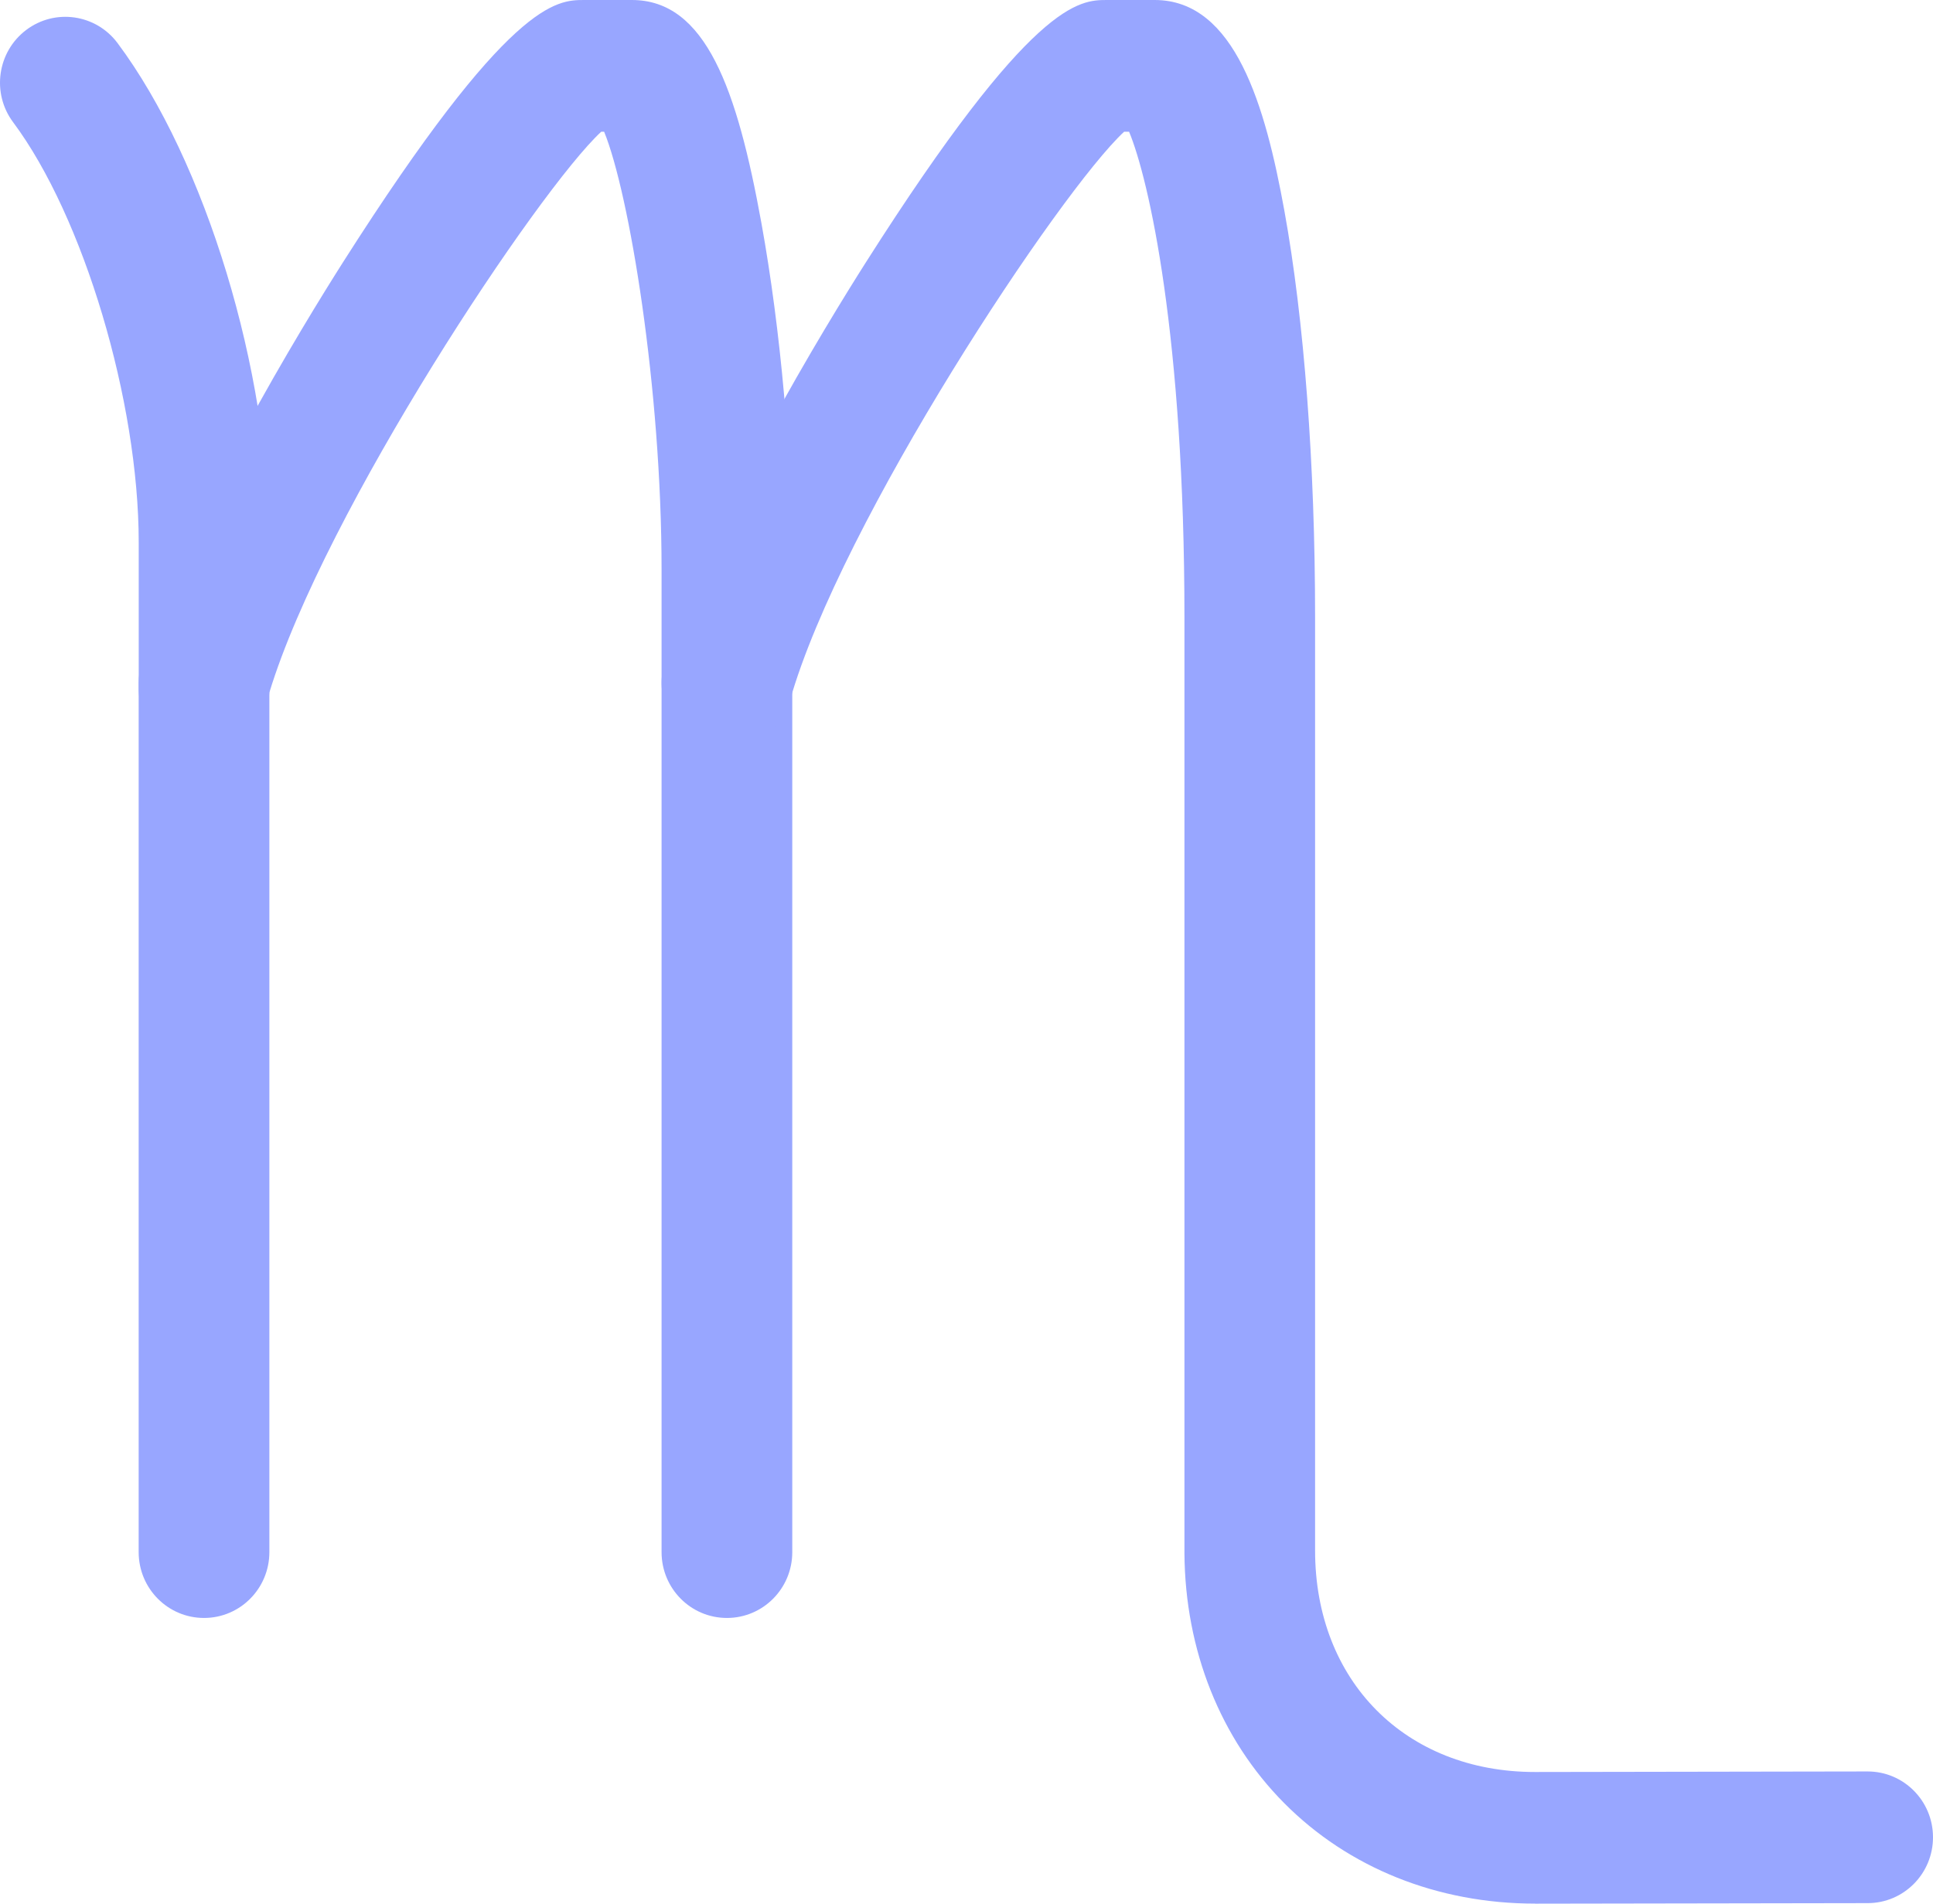
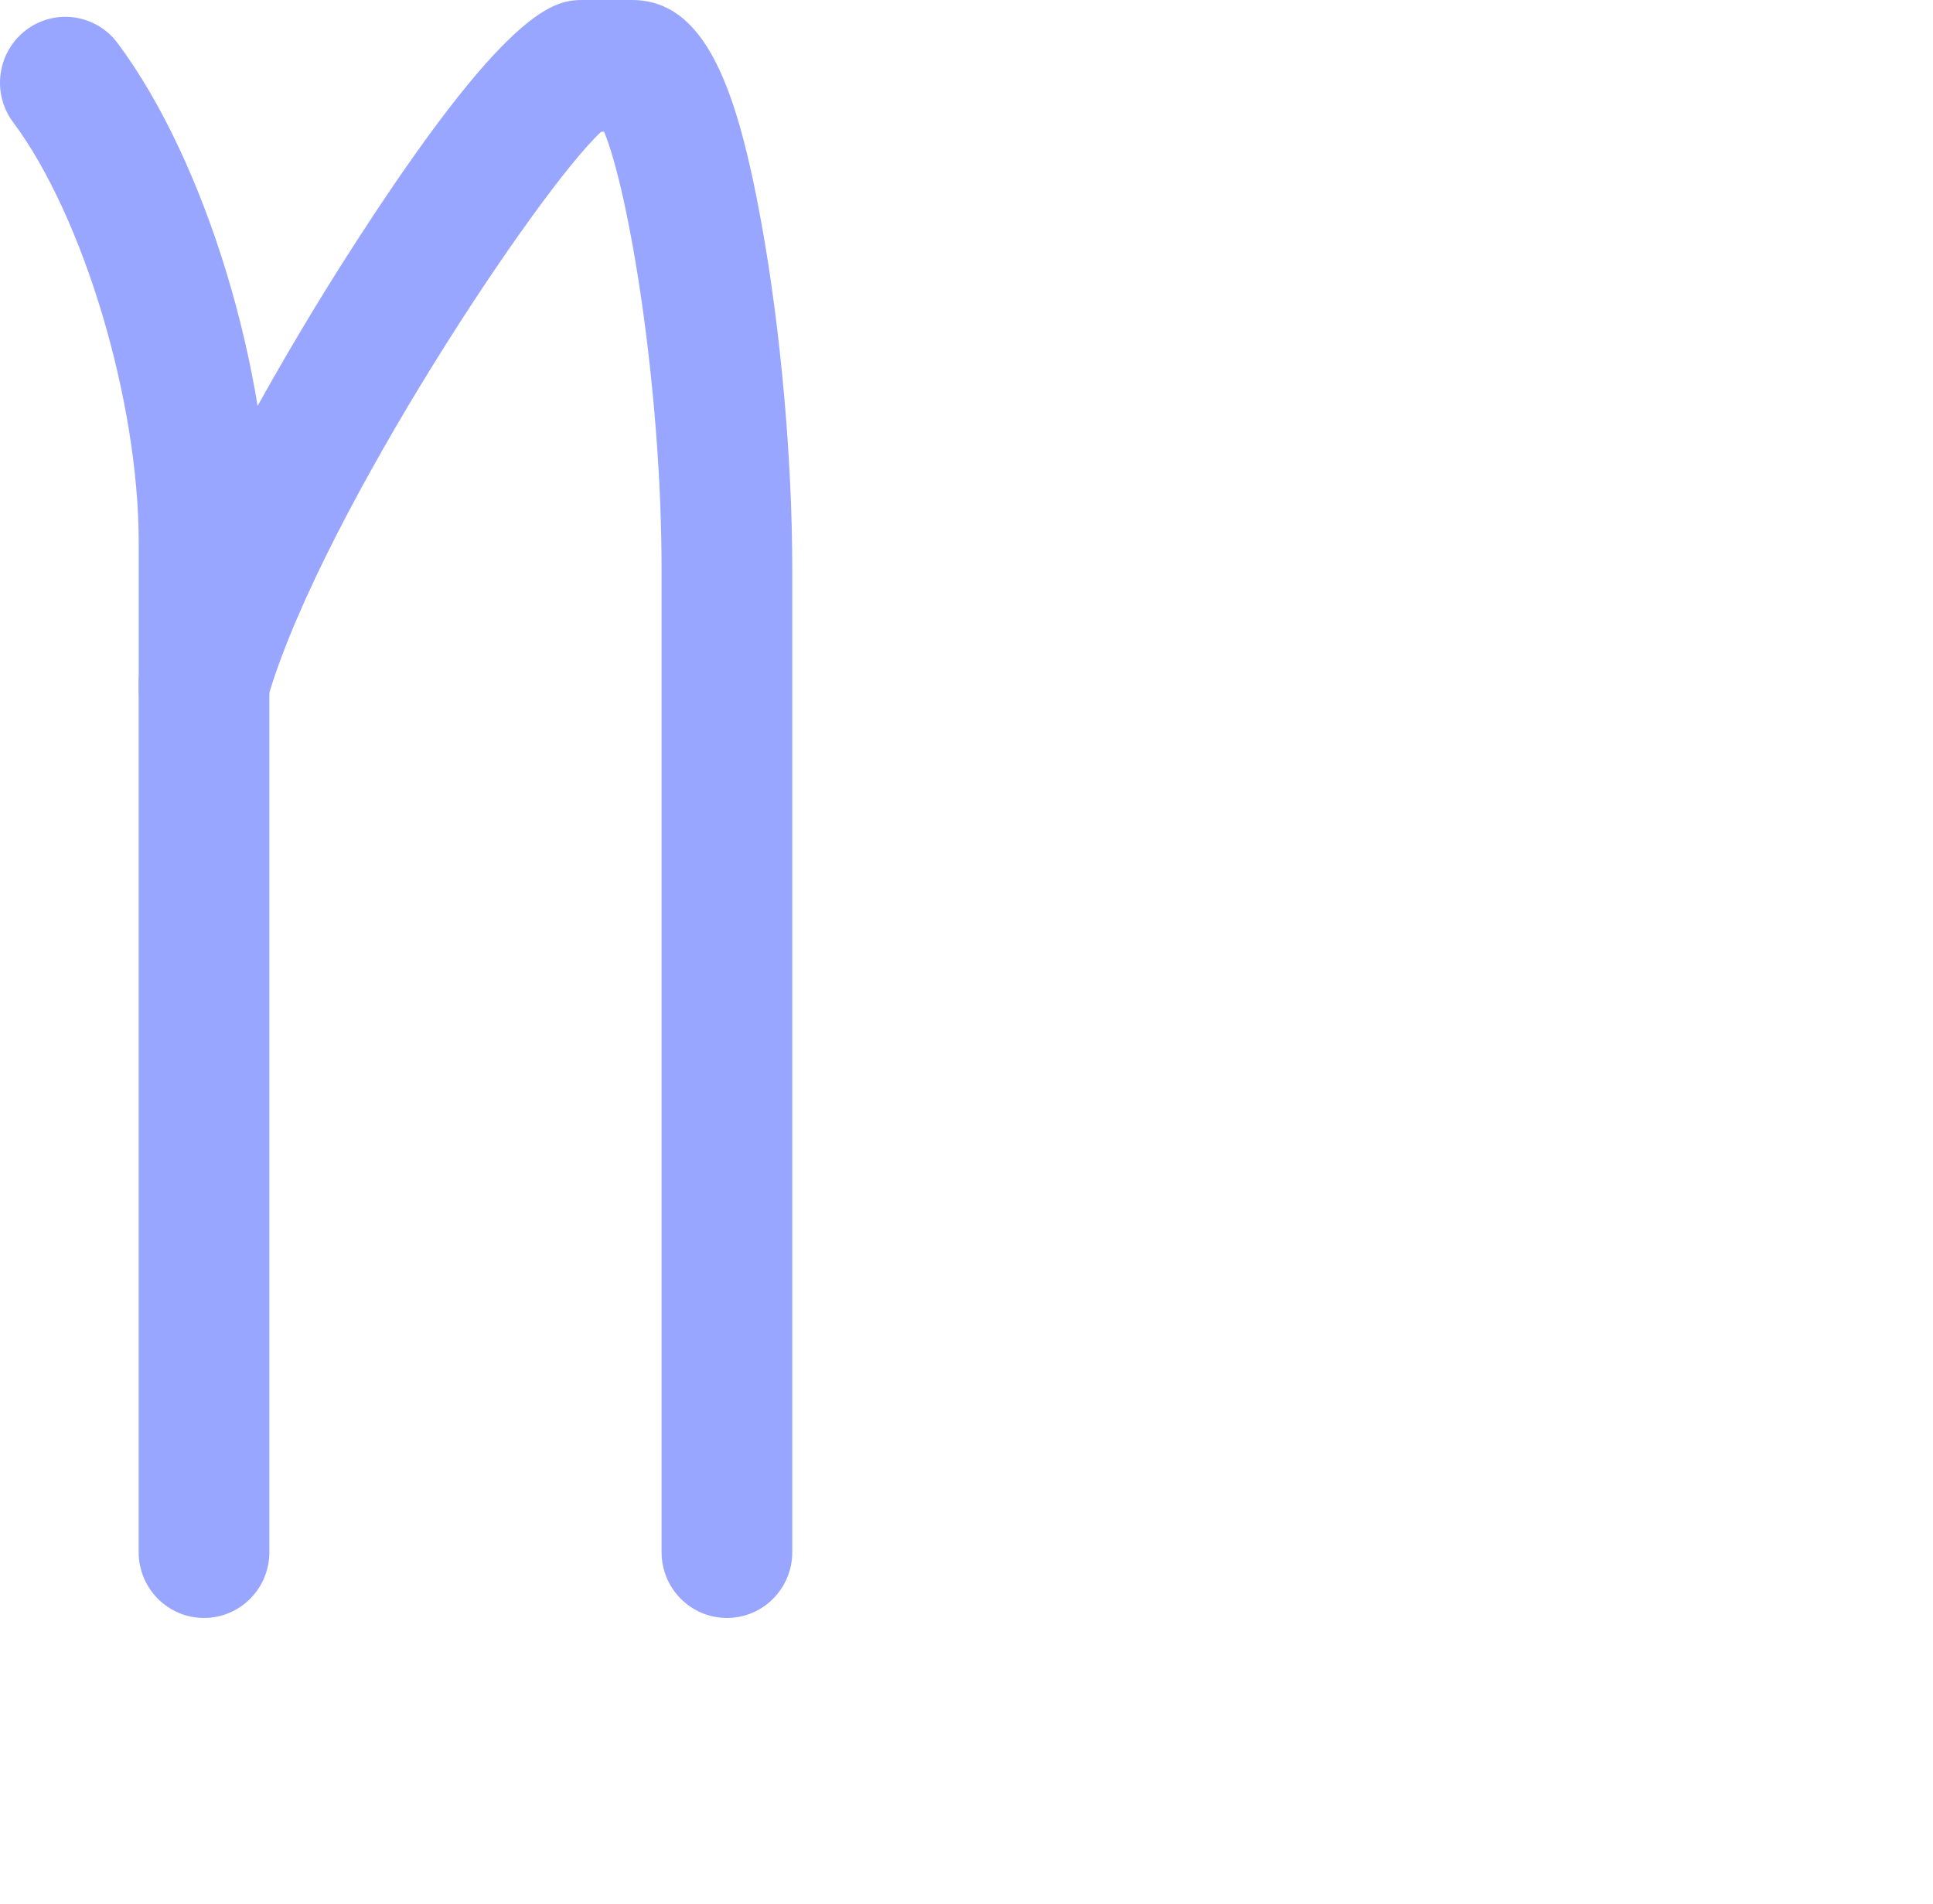
<svg xmlns="http://www.w3.org/2000/svg" width="68" height="67" viewBox="0 0 68 67" fill="none">
  <path d="M7.179 26.539C5.909 26.539 4.88 25.503 4.88 24.222V19.087C4.88 14.114 2.939 7.621 0.462 4.301C-0.301 3.28 -0.098 1.828 0.918 1.057C1.931 0.289 3.373 0.493 4.136 1.517C7.232 5.662 9.478 13.053 9.478 19.089V24.224C9.478 25.505 8.45 26.541 7.179 26.541V26.539Z" fill="#98A6FF" />
  <path d="M25.572 56.929C24.301 56.929 23.273 55.893 23.273 54.612V20.044C23.273 13.666 22.138 6.803 21.252 4.634H21.151C18.951 6.666 11.426 17.969 9.476 24.366V54.612C9.476 55.893 8.448 56.929 7.177 56.929C5.906 56.929 4.878 55.893 4.878 54.612V24.029C4.878 23.814 4.907 23.599 4.966 23.392C6.391 18.369 10.762 11.281 12.066 9.228C17.937 0 19.578 0 20.556 0H22.228C24.832 0 25.933 3.143 26.788 7.863C27.465 11.608 27.871 16.162 27.871 20.044V54.612C27.871 55.893 26.843 56.929 25.572 56.929Z" fill="#98A6FF" />
-   <path d="M54.001 66.98C50.571 66.98 47.44 65.725 45.176 63.444C42.934 61.184 41.69 58.066 41.667 54.654C41.667 54.642 41.667 54.627 41.667 54.614V21.729C41.667 11.81 40.413 6.3 39.719 4.634H39.546C37.31 6.7 29.581 18.331 27.783 24.667C27.434 25.897 26.161 26.609 24.941 26.257C23.72 25.905 23.014 24.623 23.363 23.392C24.788 18.369 29.158 11.281 30.462 9.228C36.329 0 37.97 0 38.948 0H40.62C43.454 0 44.516 3.745 45.181 7.408C45.879 11.252 46.263 16.338 46.263 21.731V54.555C46.263 59.145 49.442 62.349 53.997 62.349L65.697 62.33H65.701C66.97 62.33 67.998 63.364 68 64.642C68.002 65.923 66.974 66.961 65.705 66.963L54.001 66.982V66.98Z" fill="#98A6FF" />
</svg>